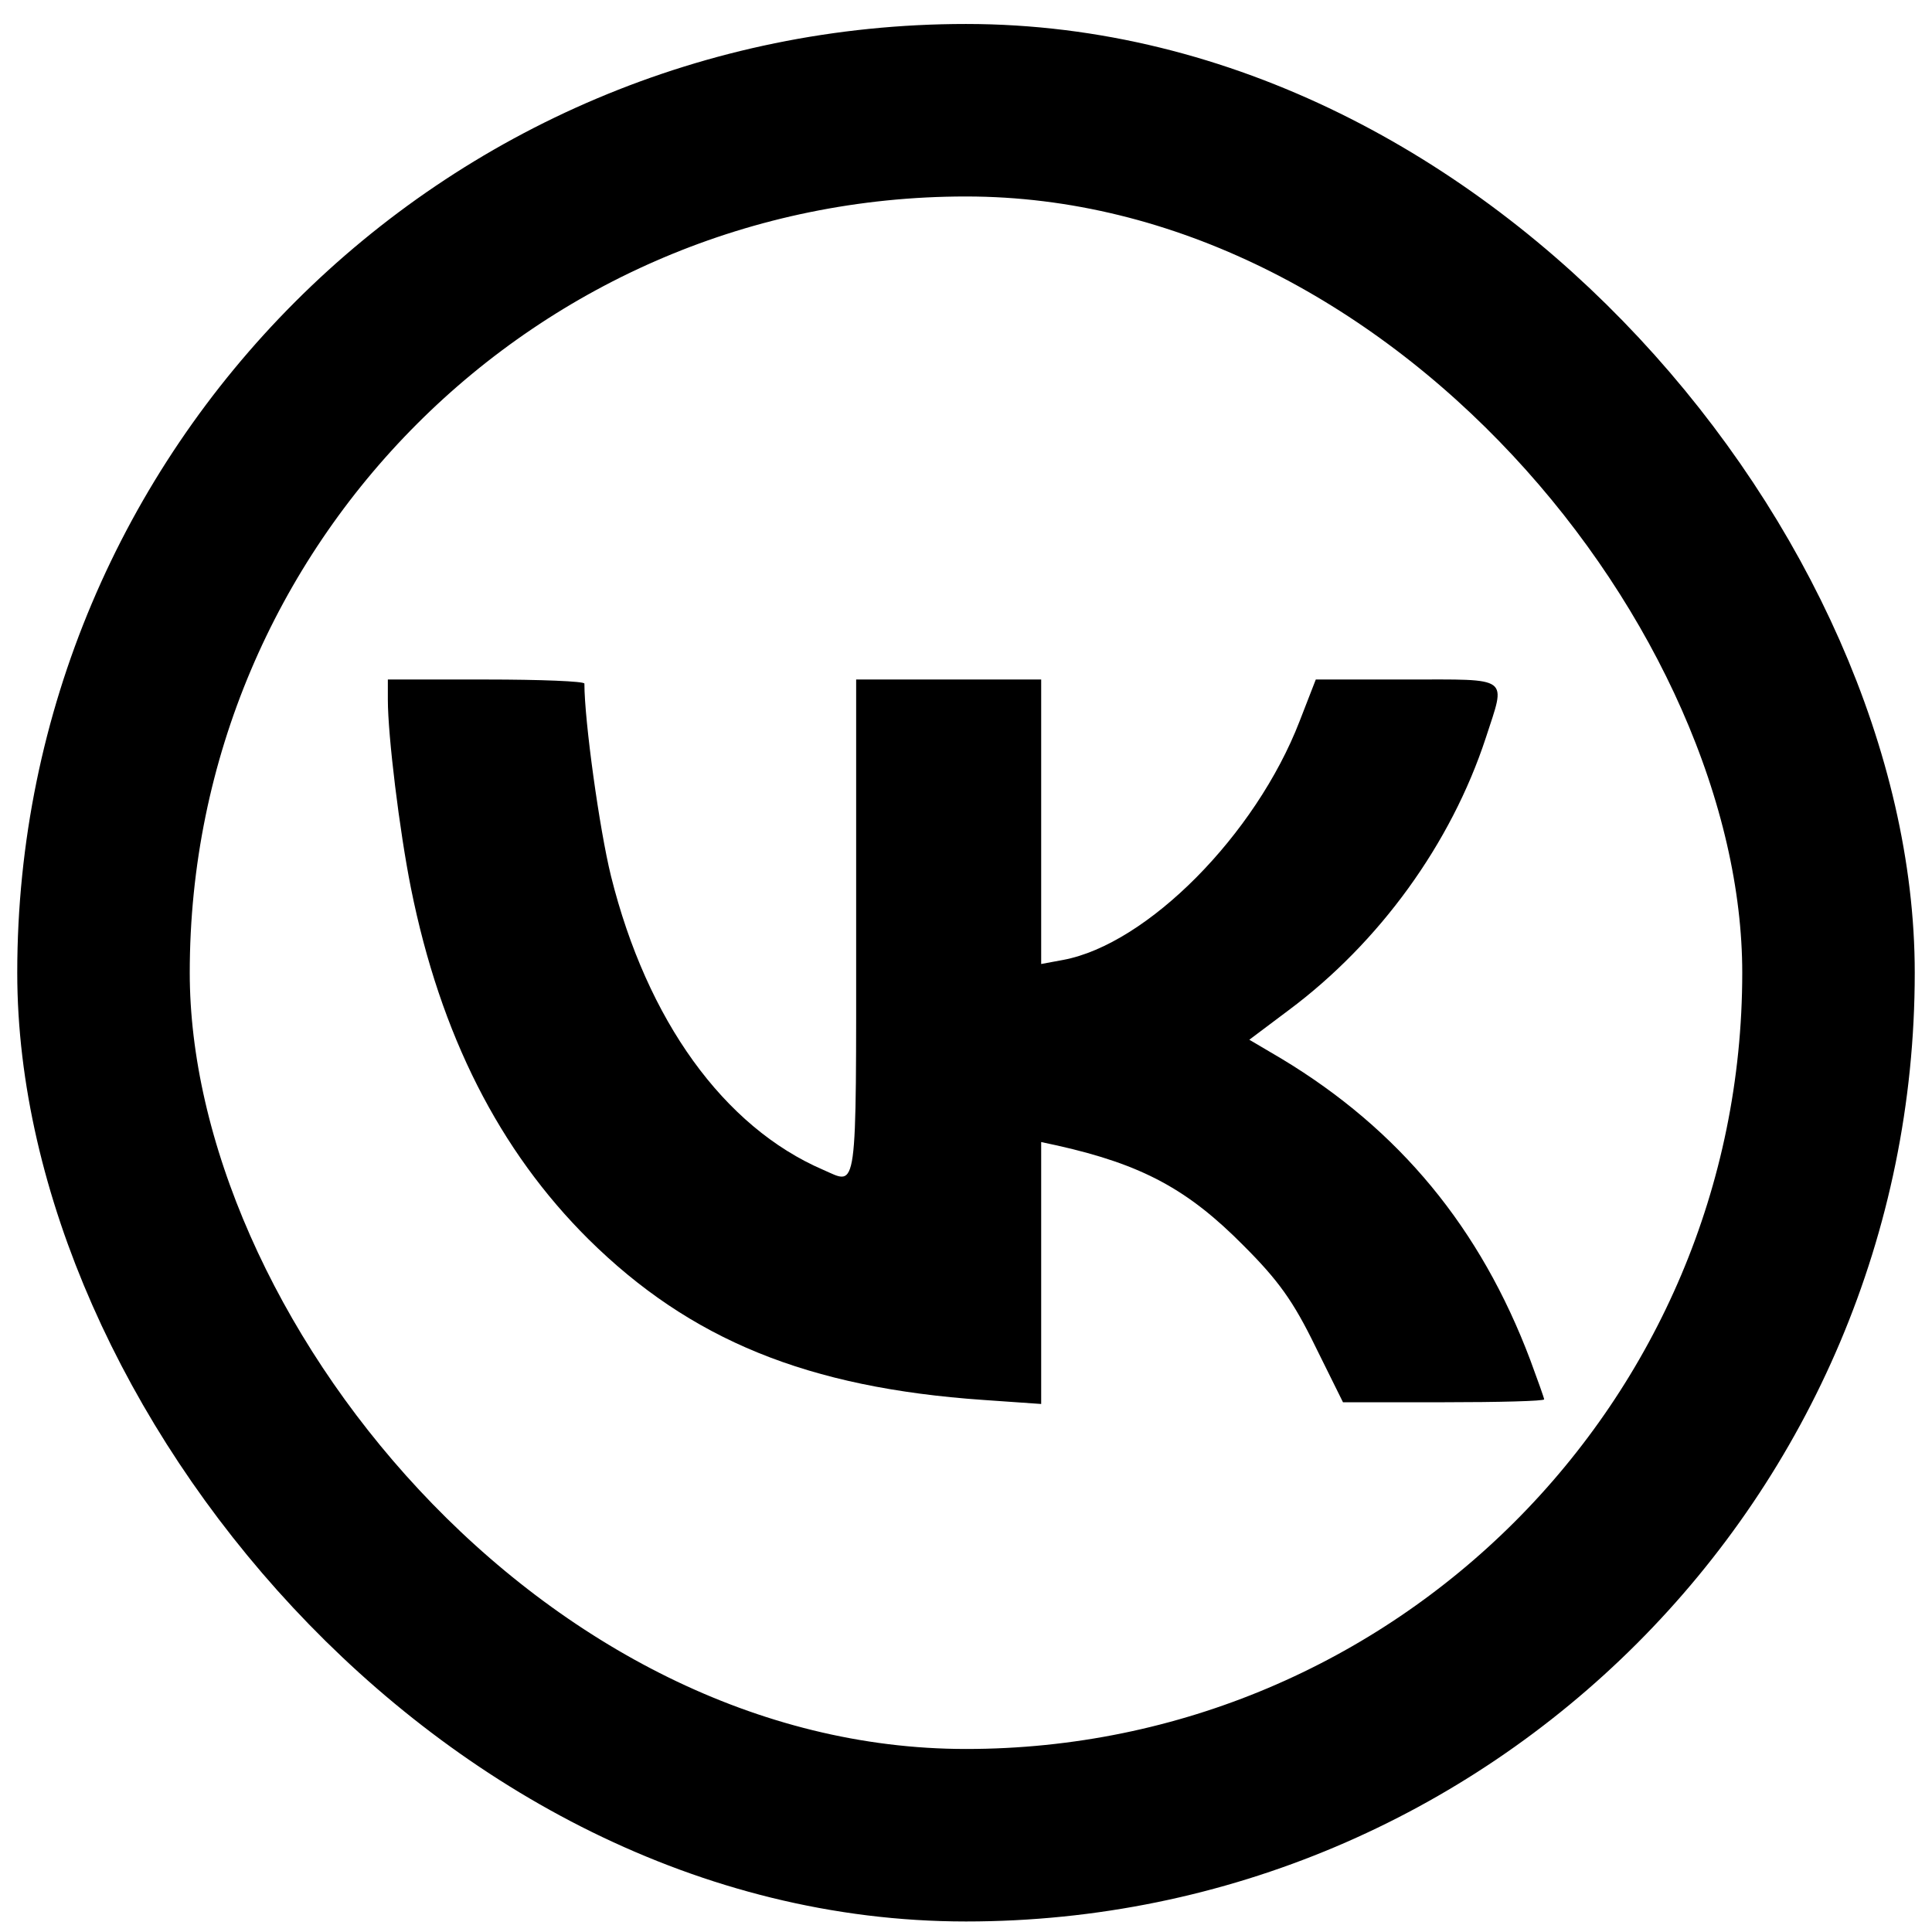
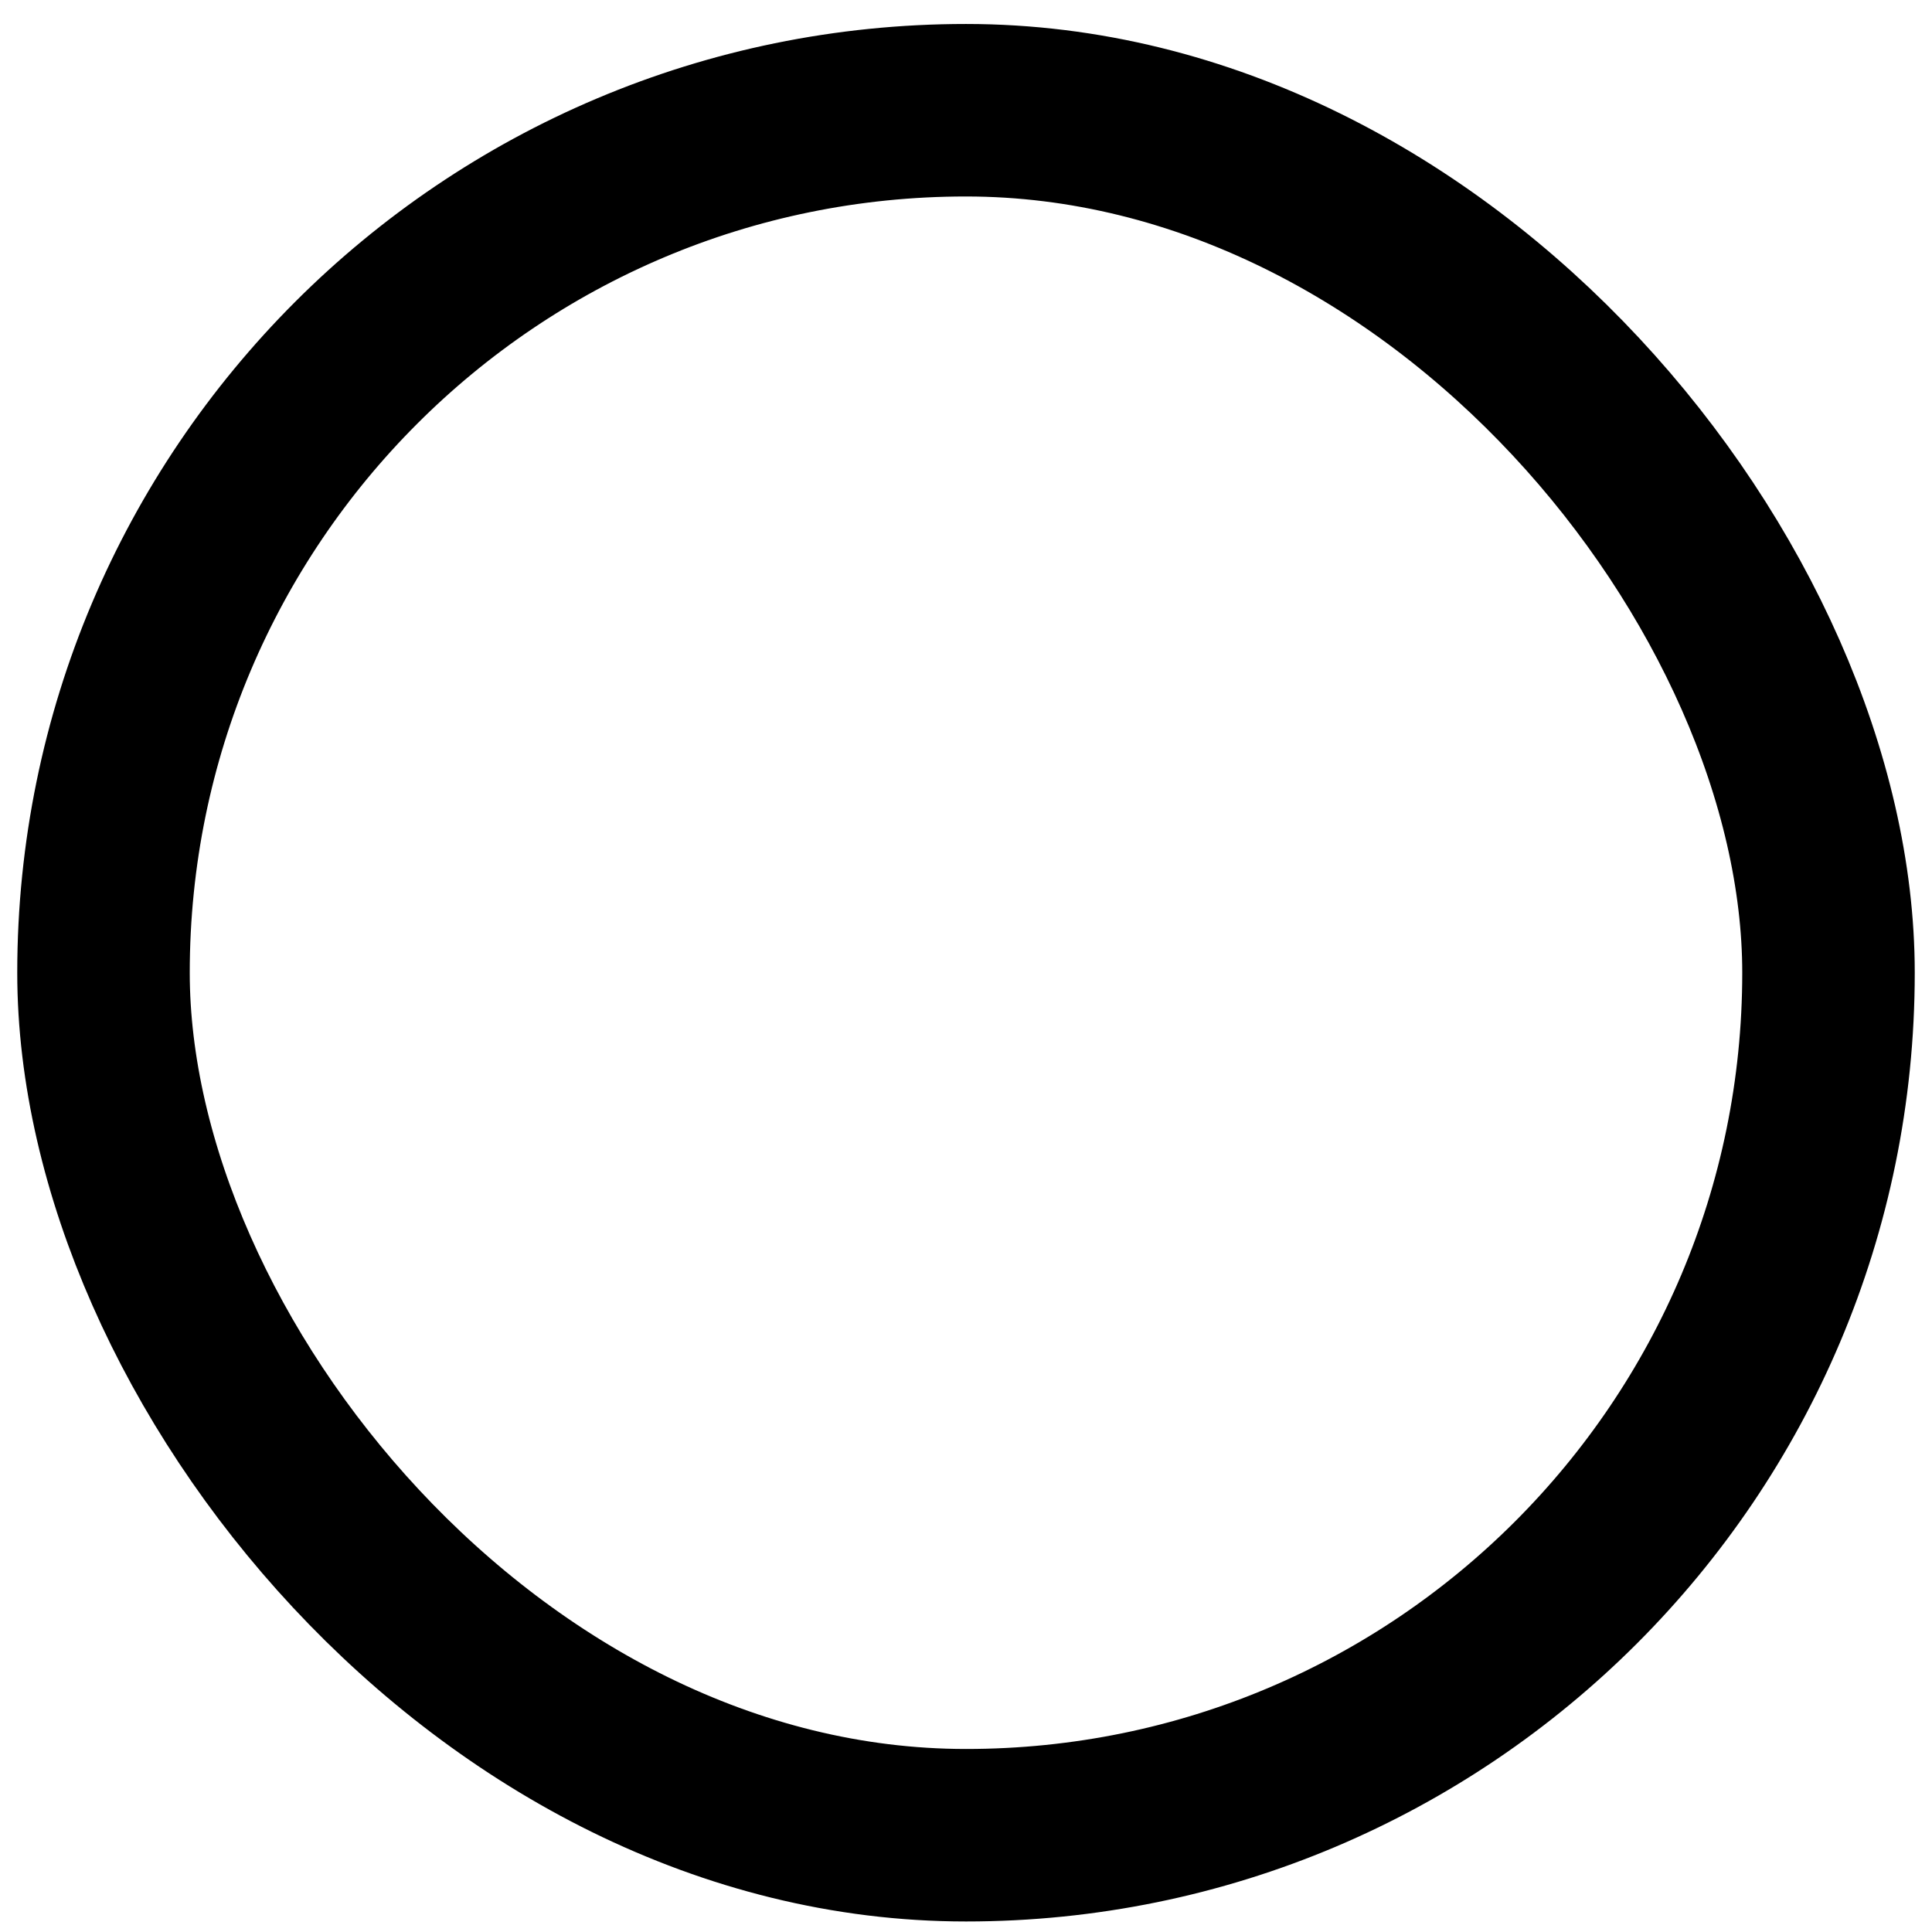
<svg xmlns="http://www.w3.org/2000/svg" width="56" height="56" viewBox="0 0 56 56" fill="none">
  <rect x="3" y="3.195" width="50" height="50" rx="25" stroke="black" stroke-width="5" />
-   <path d="M11.242 20.283C11.242 21.322 11.577 24.07 11.912 25.746C12.767 30.003 14.476 33.355 17.057 35.919C20.006 38.835 23.408 40.226 28.503 40.578L30.179 40.695V36.891V33.103L30.648 33.204C33.111 33.757 34.435 34.477 36.044 36.103C37.05 37.108 37.485 37.712 38.122 39.019L38.927 40.645H41.843C43.451 40.645 44.758 40.611 44.758 40.561C44.758 40.527 44.574 40.008 44.356 39.421C42.915 35.6 40.569 32.751 37.15 30.69L36.212 30.137L37.351 29.282C39.982 27.322 42.06 24.456 43.066 21.389C43.653 19.579 43.82 19.696 40.77 19.696H38.139L37.67 20.903C36.396 24.204 33.245 27.372 30.815 27.824L30.179 27.942V23.819V19.696H27.497H24.816V26.902C24.816 34.762 24.866 34.343 23.861 33.908C20.978 32.667 18.749 29.567 17.71 25.394C17.375 24.037 16.939 20.886 16.939 19.814C16.939 19.747 15.666 19.696 14.09 19.696H11.242V20.283Z" fill="black" />
</svg>